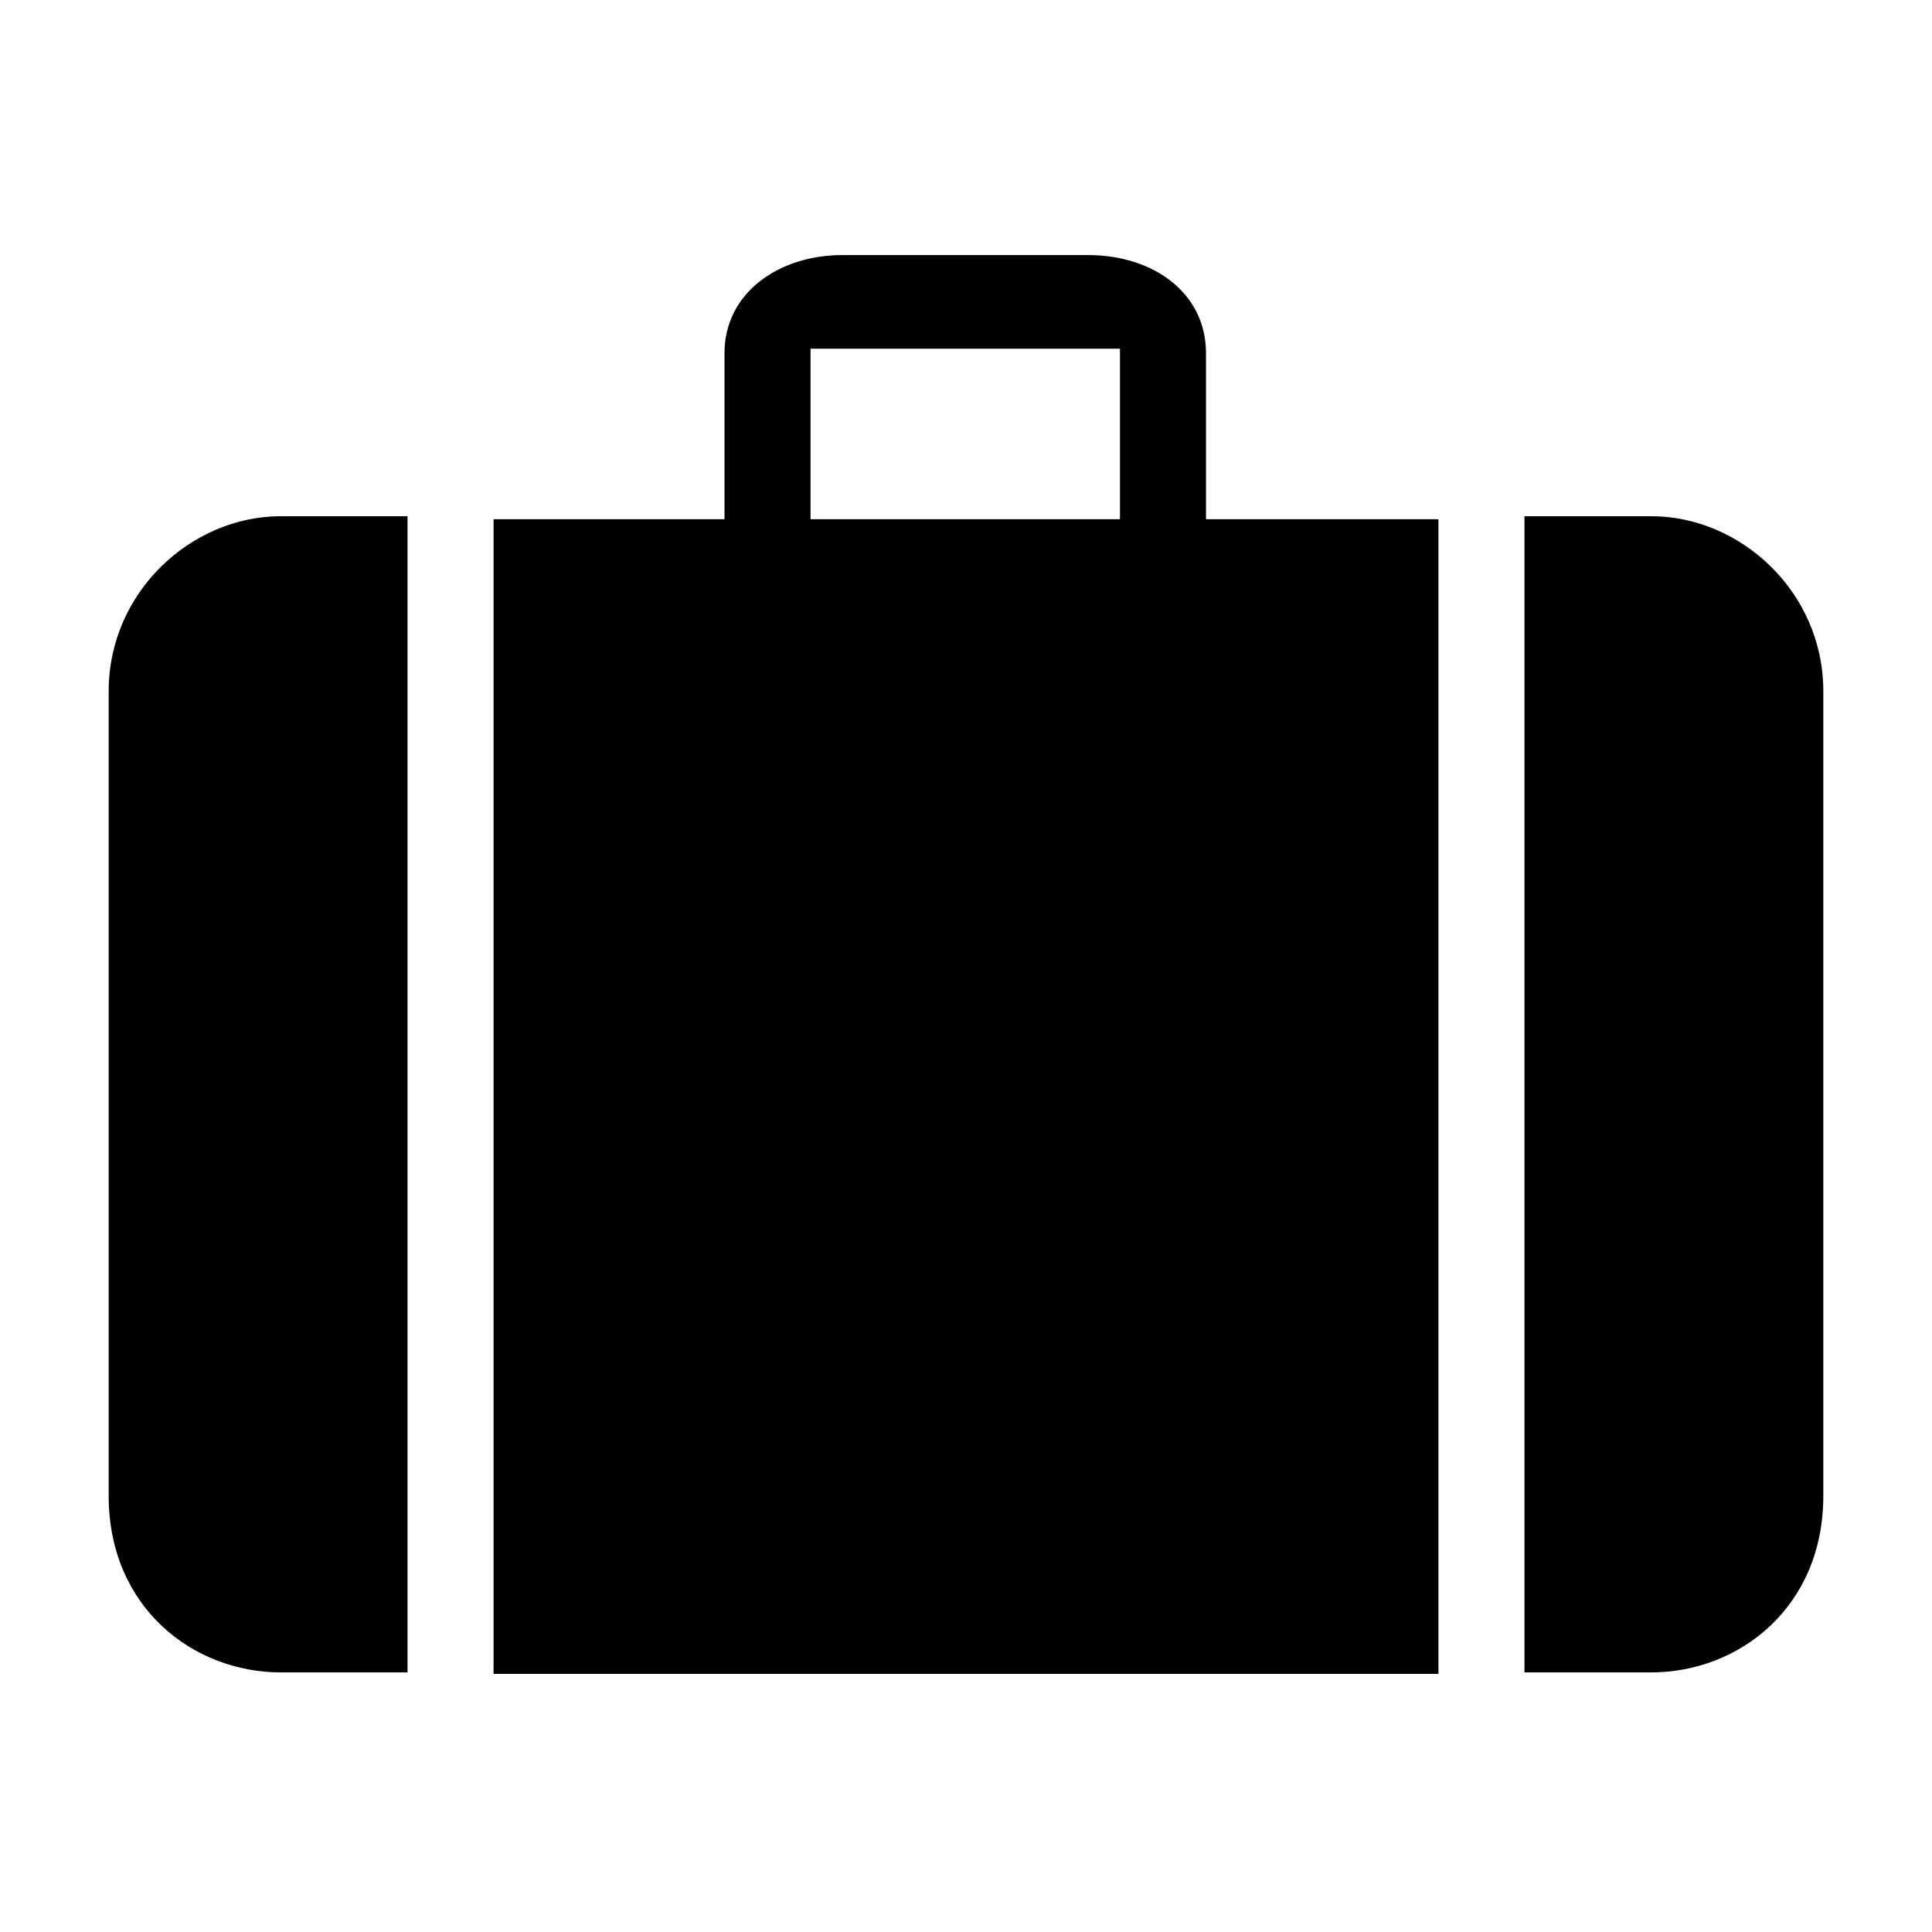
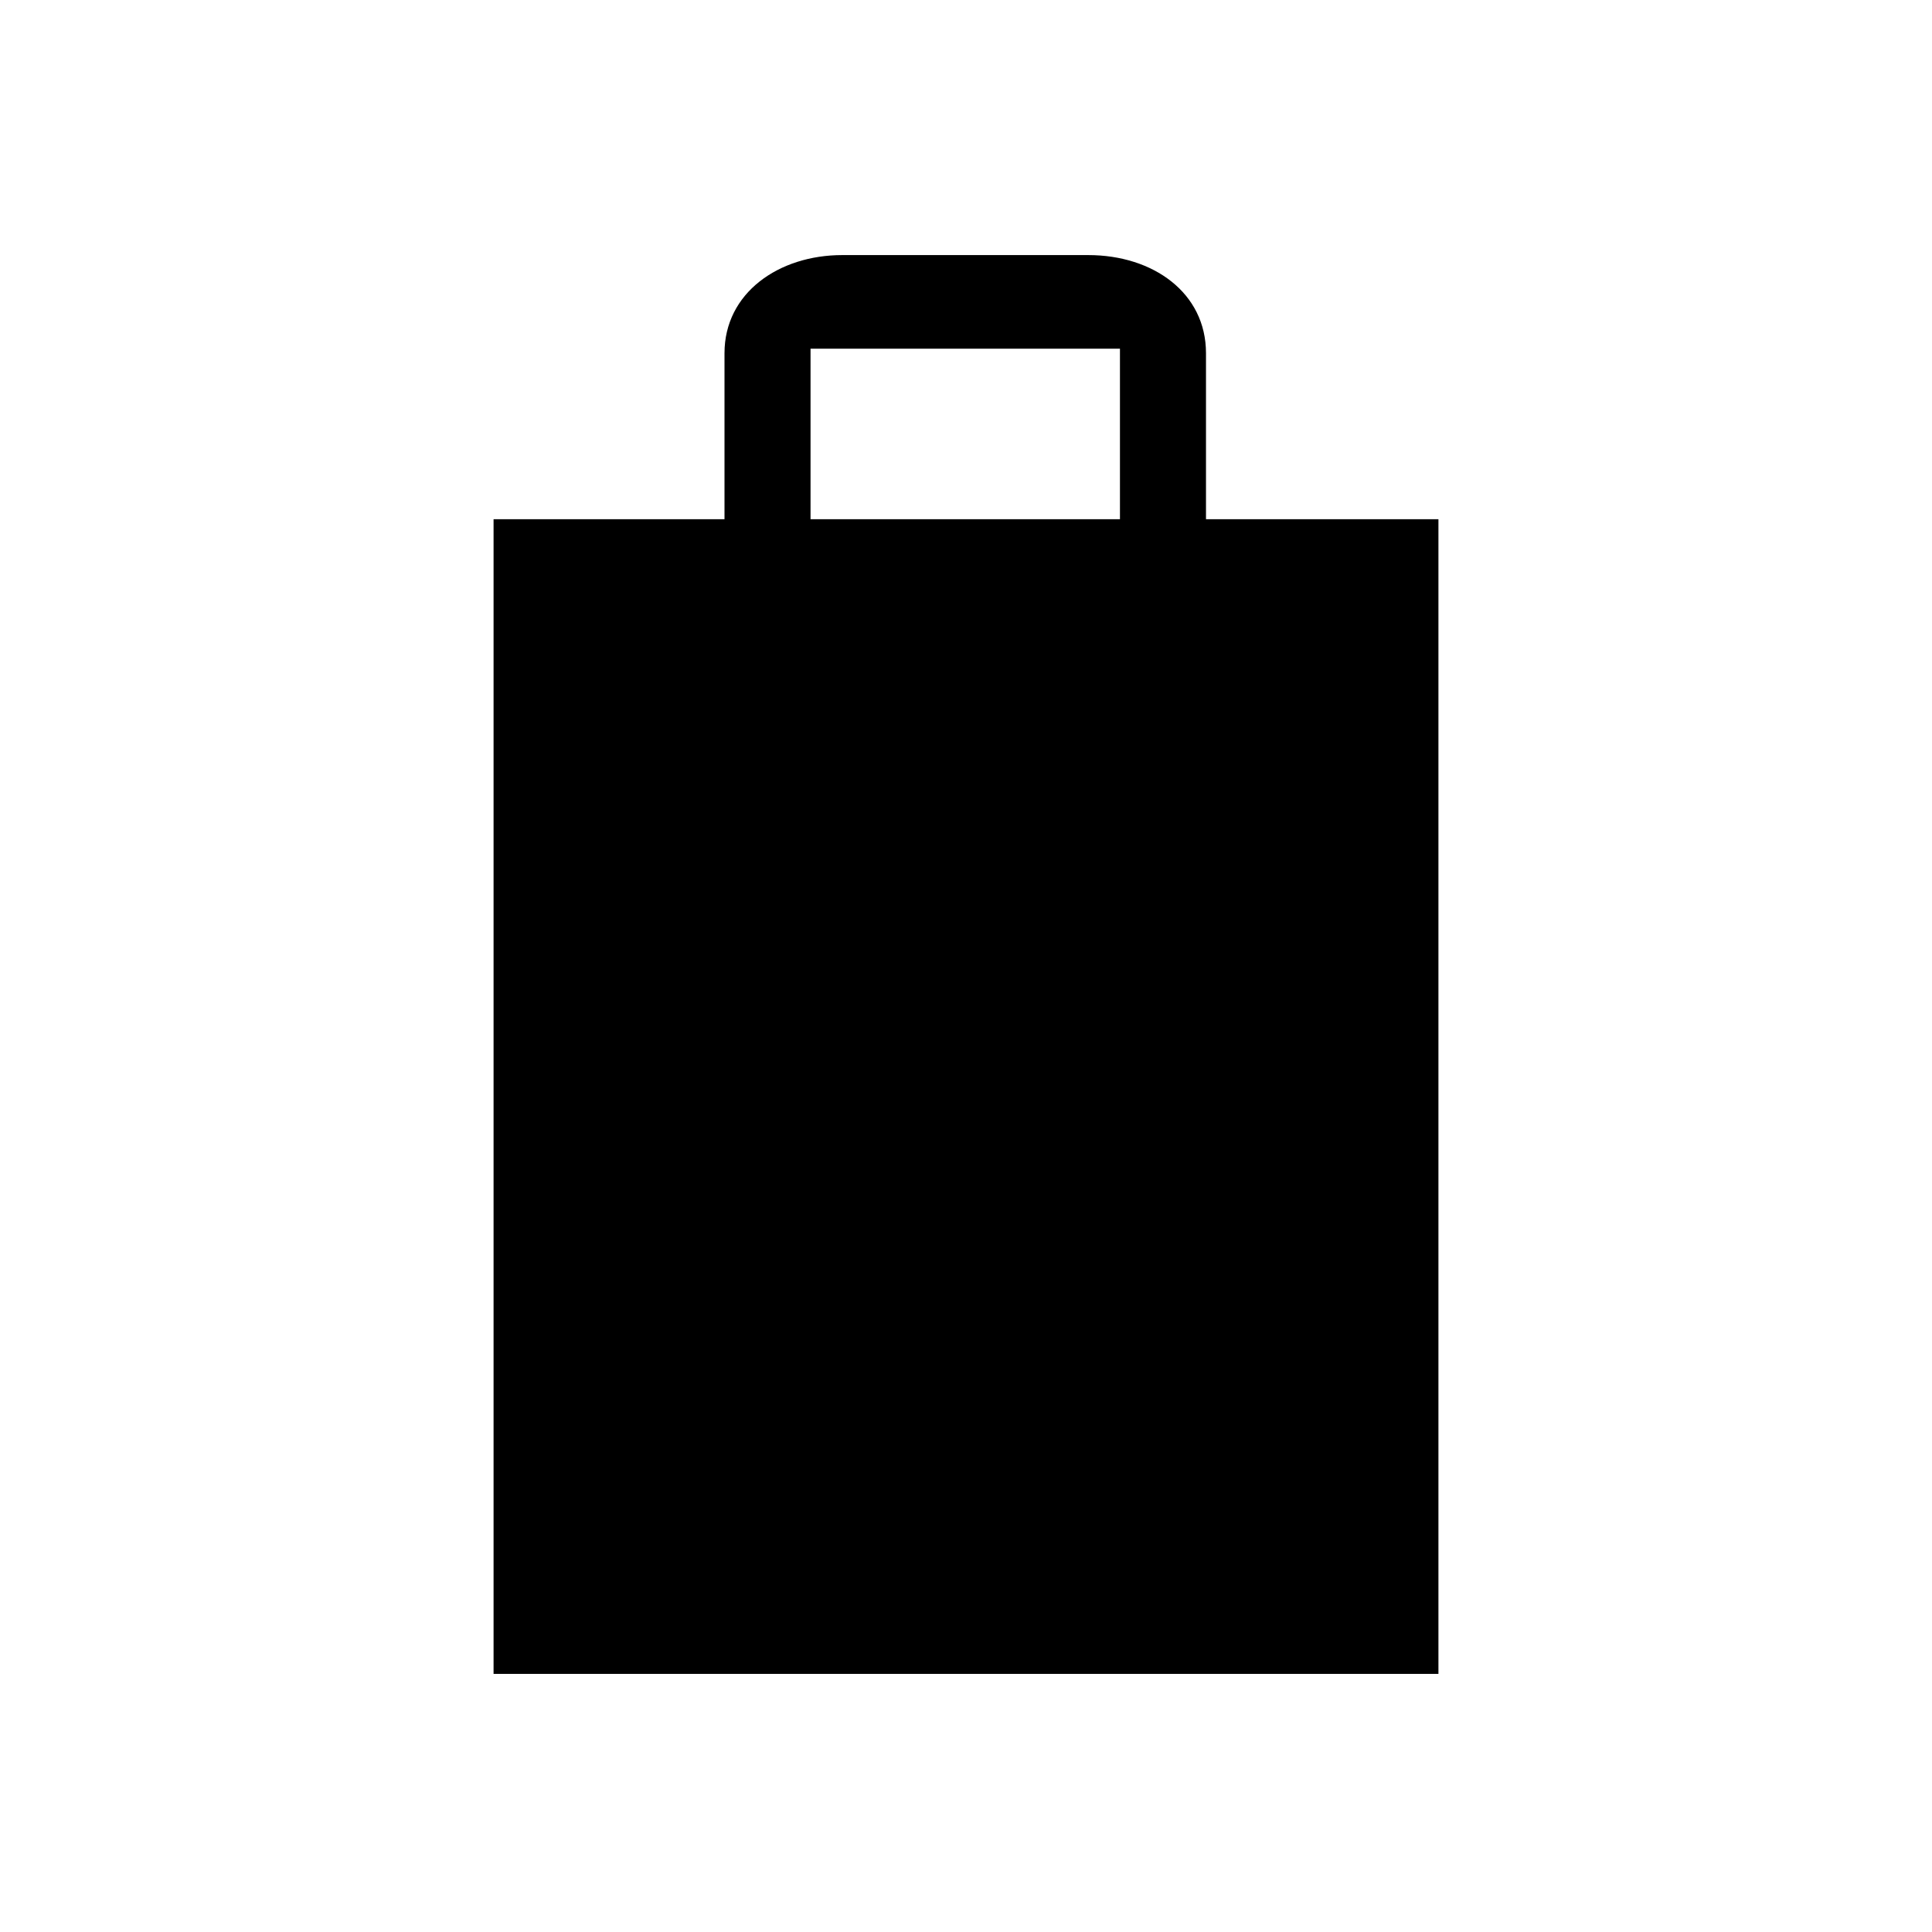
<svg xmlns="http://www.w3.org/2000/svg" fill="#000000" height="800px" width="800px" version="1.1" id="Layer_1" viewBox="0 0 128 128" xml:space="preserve">
  <g>
    <path d="M79.9,23.4c0-4-3.5-6.5-7.8-6.5c0,0-16.4,0-16.3,0c-4.2,0-7.8,2.5-7.8,6.5v11H32.7v76.5h62.6V34.4H79.9V23.4z M74.2,34.4   H53.7V23.1h20.5V34.4z" />
-     <path d="M7.2,45.8c0,0.2,0,53.3,0,53.3c0,7.4,5.6,11.7,11.4,11.7H27V34.2h-8.4C12.7,34.2,7.2,39.2,7.2,45.8z" />
-     <path d="M109.4,34.2H101v76.6h8.4c5.8,0,11.4-4.3,11.4-11.7c0,0,0-53.1,0-53.3C120.8,39.2,115.3,34.2,109.4,34.2z" />
  </g>
</svg>